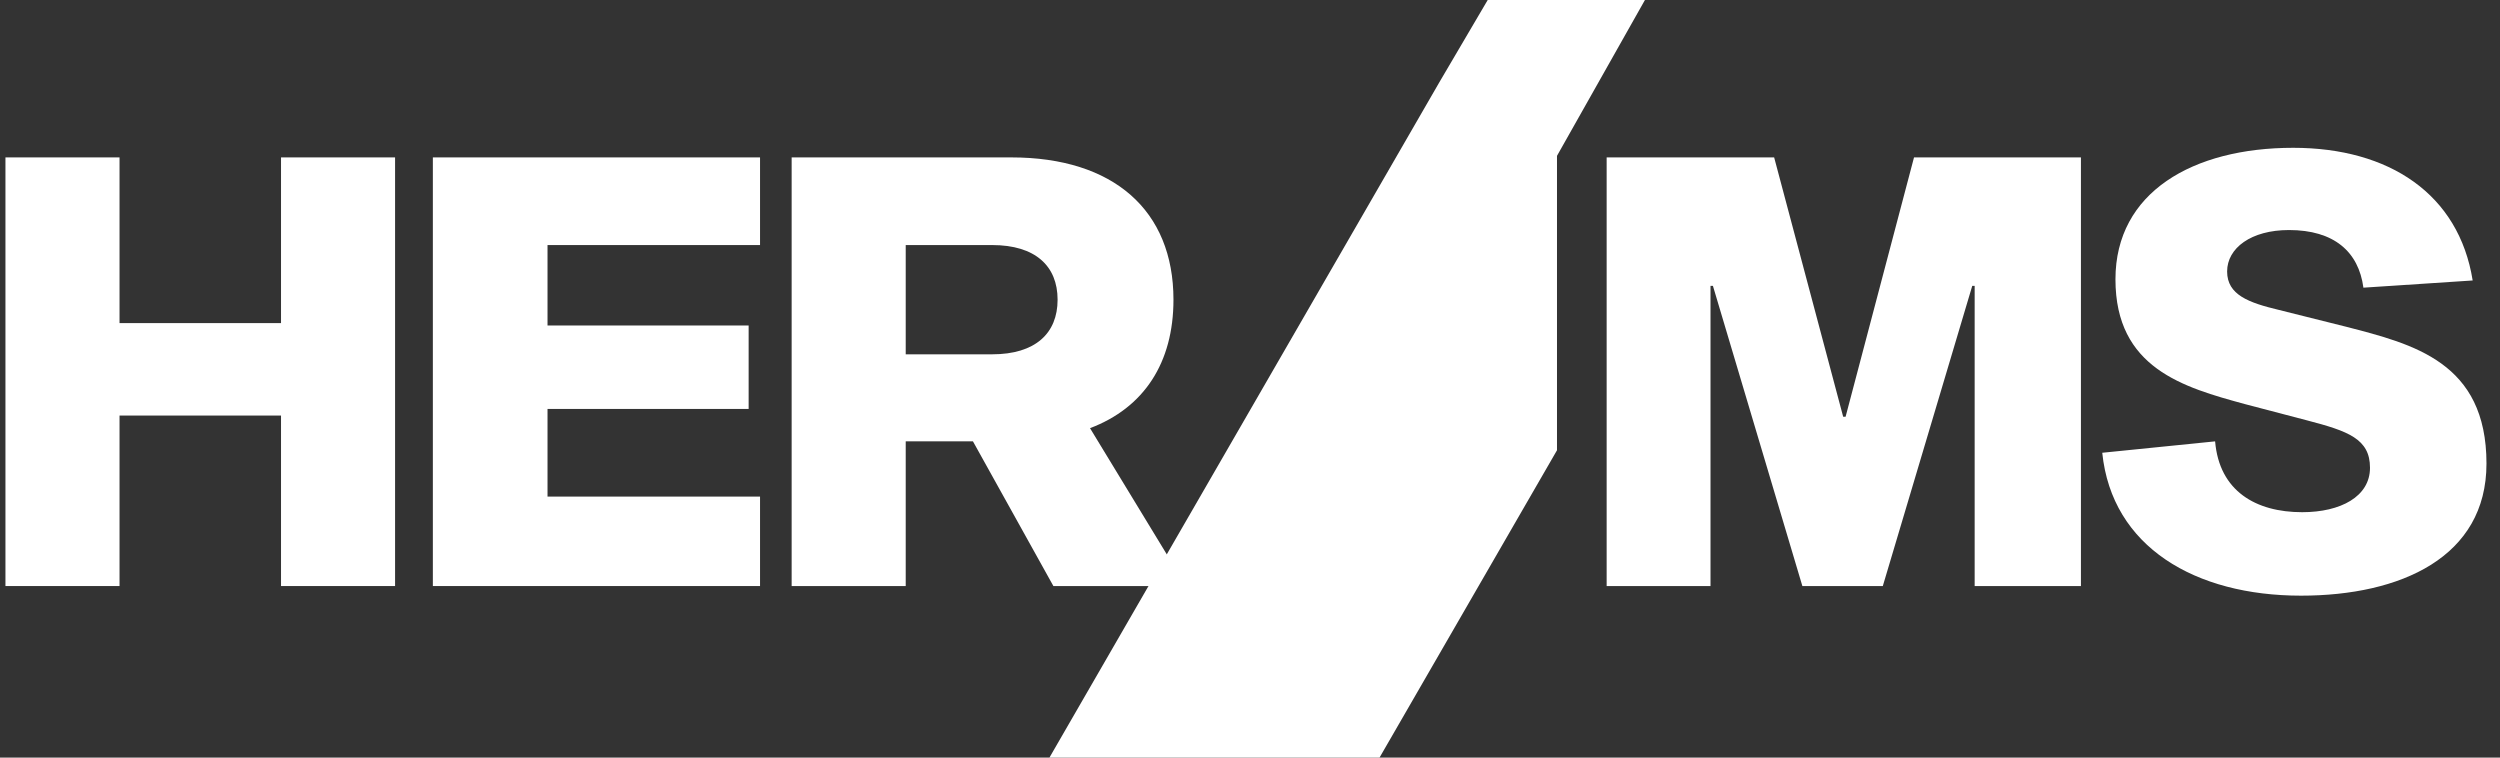
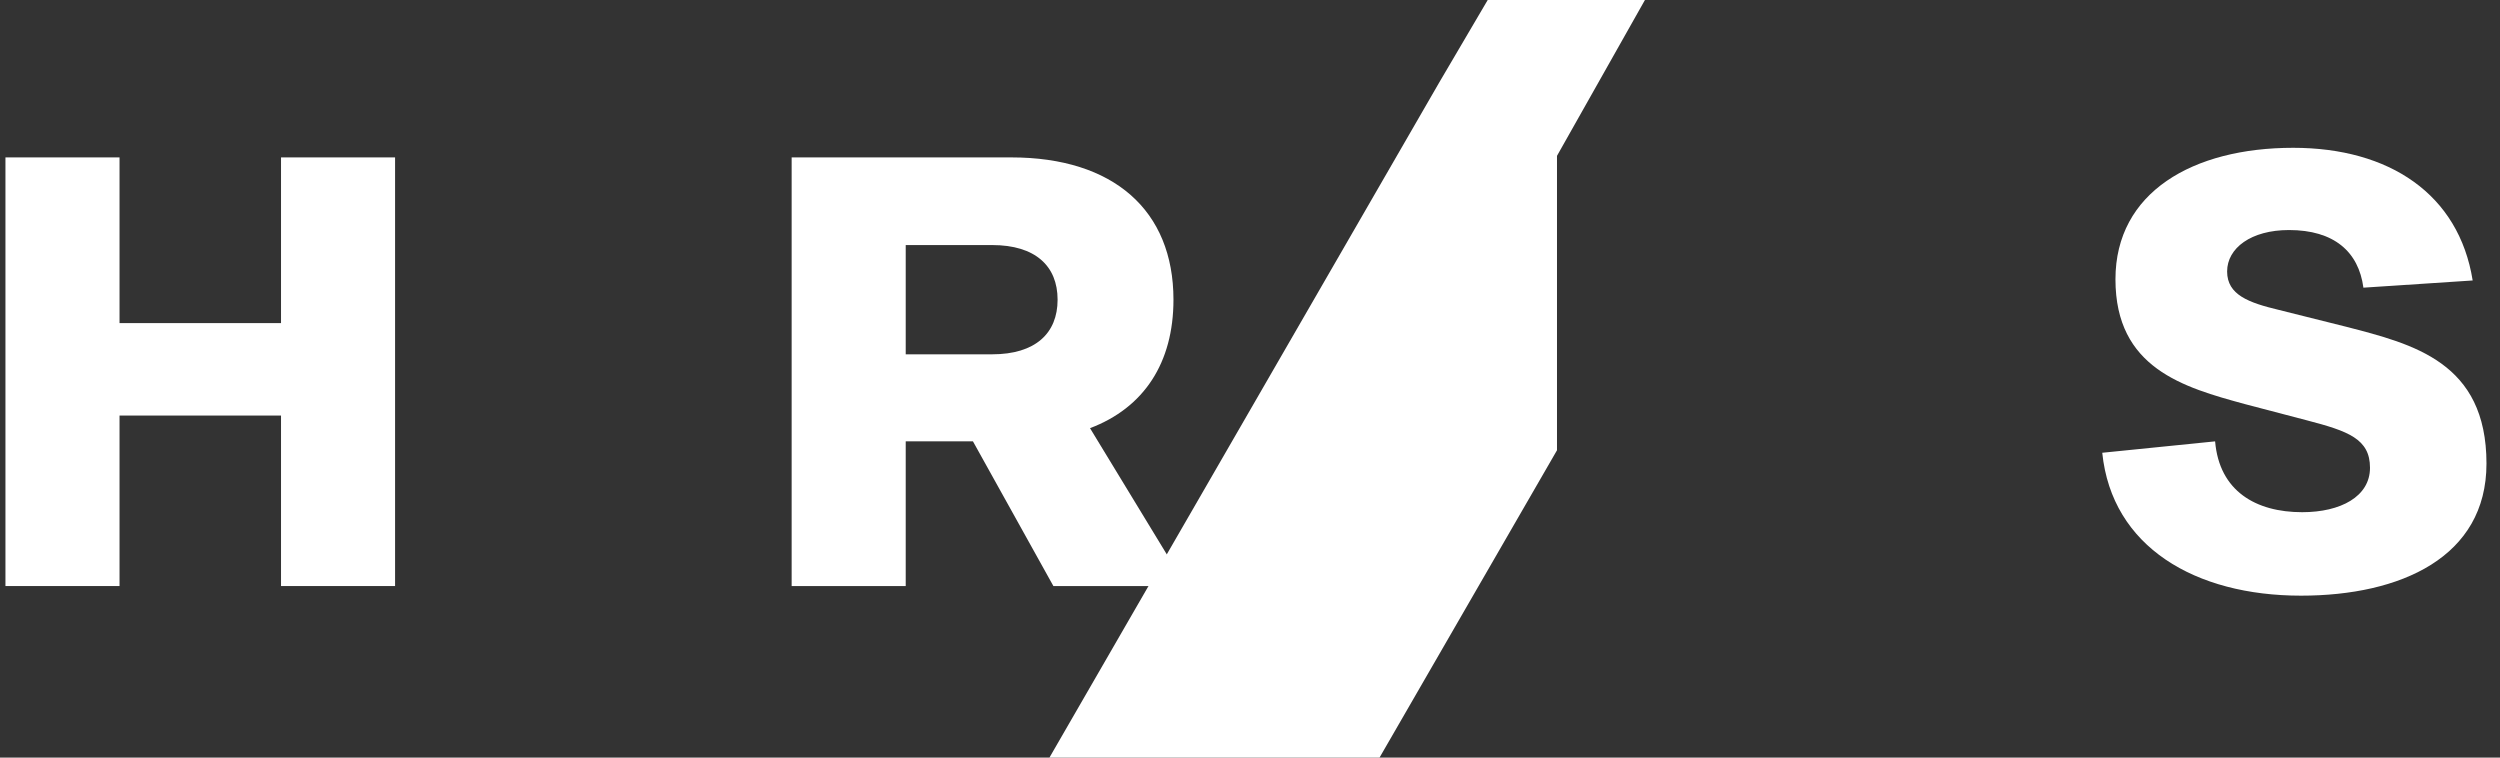
<svg xmlns="http://www.w3.org/2000/svg" width="132" height="40" viewBox="0 0 132 40" fill="none">
  <rect x="0" y="0" width="132" height="40" fill="#333333" stroke="none" />
  <path d="M86.853 0L82.209 8.229V23.774L75.346 35.66L72.84 40H68.483H64.126H55.411L69.137 16.226L76 4.34L78.551 0L86.853 0Z" fill="white" />
  <path d="M130.557 14.809L124.788 15.189C124.534 13.287 123.234 12.146 120.857 12.146C118.86 12.146 117.592 13.097 117.592 14.334C117.592 15.57 118.733 15.982 120.318 16.362L123.868 17.25C127.419 18.169 131.286 19.12 131.286 24.477C131.286 29.422 126.753 31.451 121.491 31.451C115.912 31.451 111.506 28.883 110.999 23.906L116.958 23.304C117.18 25.935 119.114 27.044 121.555 27.044C123.583 27.044 125.136 26.22 125.136 24.699C125.136 23.177 123.995 22.765 121.808 22.195L118.543 21.339C115.278 20.451 111.696 19.437 111.696 14.746C111.696 10.149 115.785 7.804 121.079 7.804C126.151 7.804 129.828 10.245 130.557 14.809Z" fill="white" />
-   <path d="M109.873 8.311V30.943H104.262V15.094H104.135L99.412 30.943H95.165L90.442 15.094H90.315V30.943H84.831V8.311H93.675L97.32 22.005H97.447L101.06 8.311H109.873Z" fill="white" />
  <path d="M55.619 30.943L51.372 23.304H47.822V30.943H41.799V8.311H53.4C58.789 8.311 61.959 11.1 61.959 15.823C61.959 19.152 60.406 21.529 57.553 22.607L62.624 30.943H55.619ZM47.822 18.708H52.386C54.668 18.708 55.841 17.599 55.841 15.823C55.841 14.048 54.668 12.939 52.386 12.939H47.822V18.708Z" fill="white" />
-   <path d="M28.909 17.186H39.528V21.592H28.909V26.22H40.13V30.943H22.855V8.311H40.13V12.939H28.909V17.186Z" fill="white" />
  <path d="M20.86 8.311V30.943H14.838V21.941H6.311V30.943H0.288V8.311H6.311V17.06H14.838V8.311H20.86Z" fill="white" />
</svg>